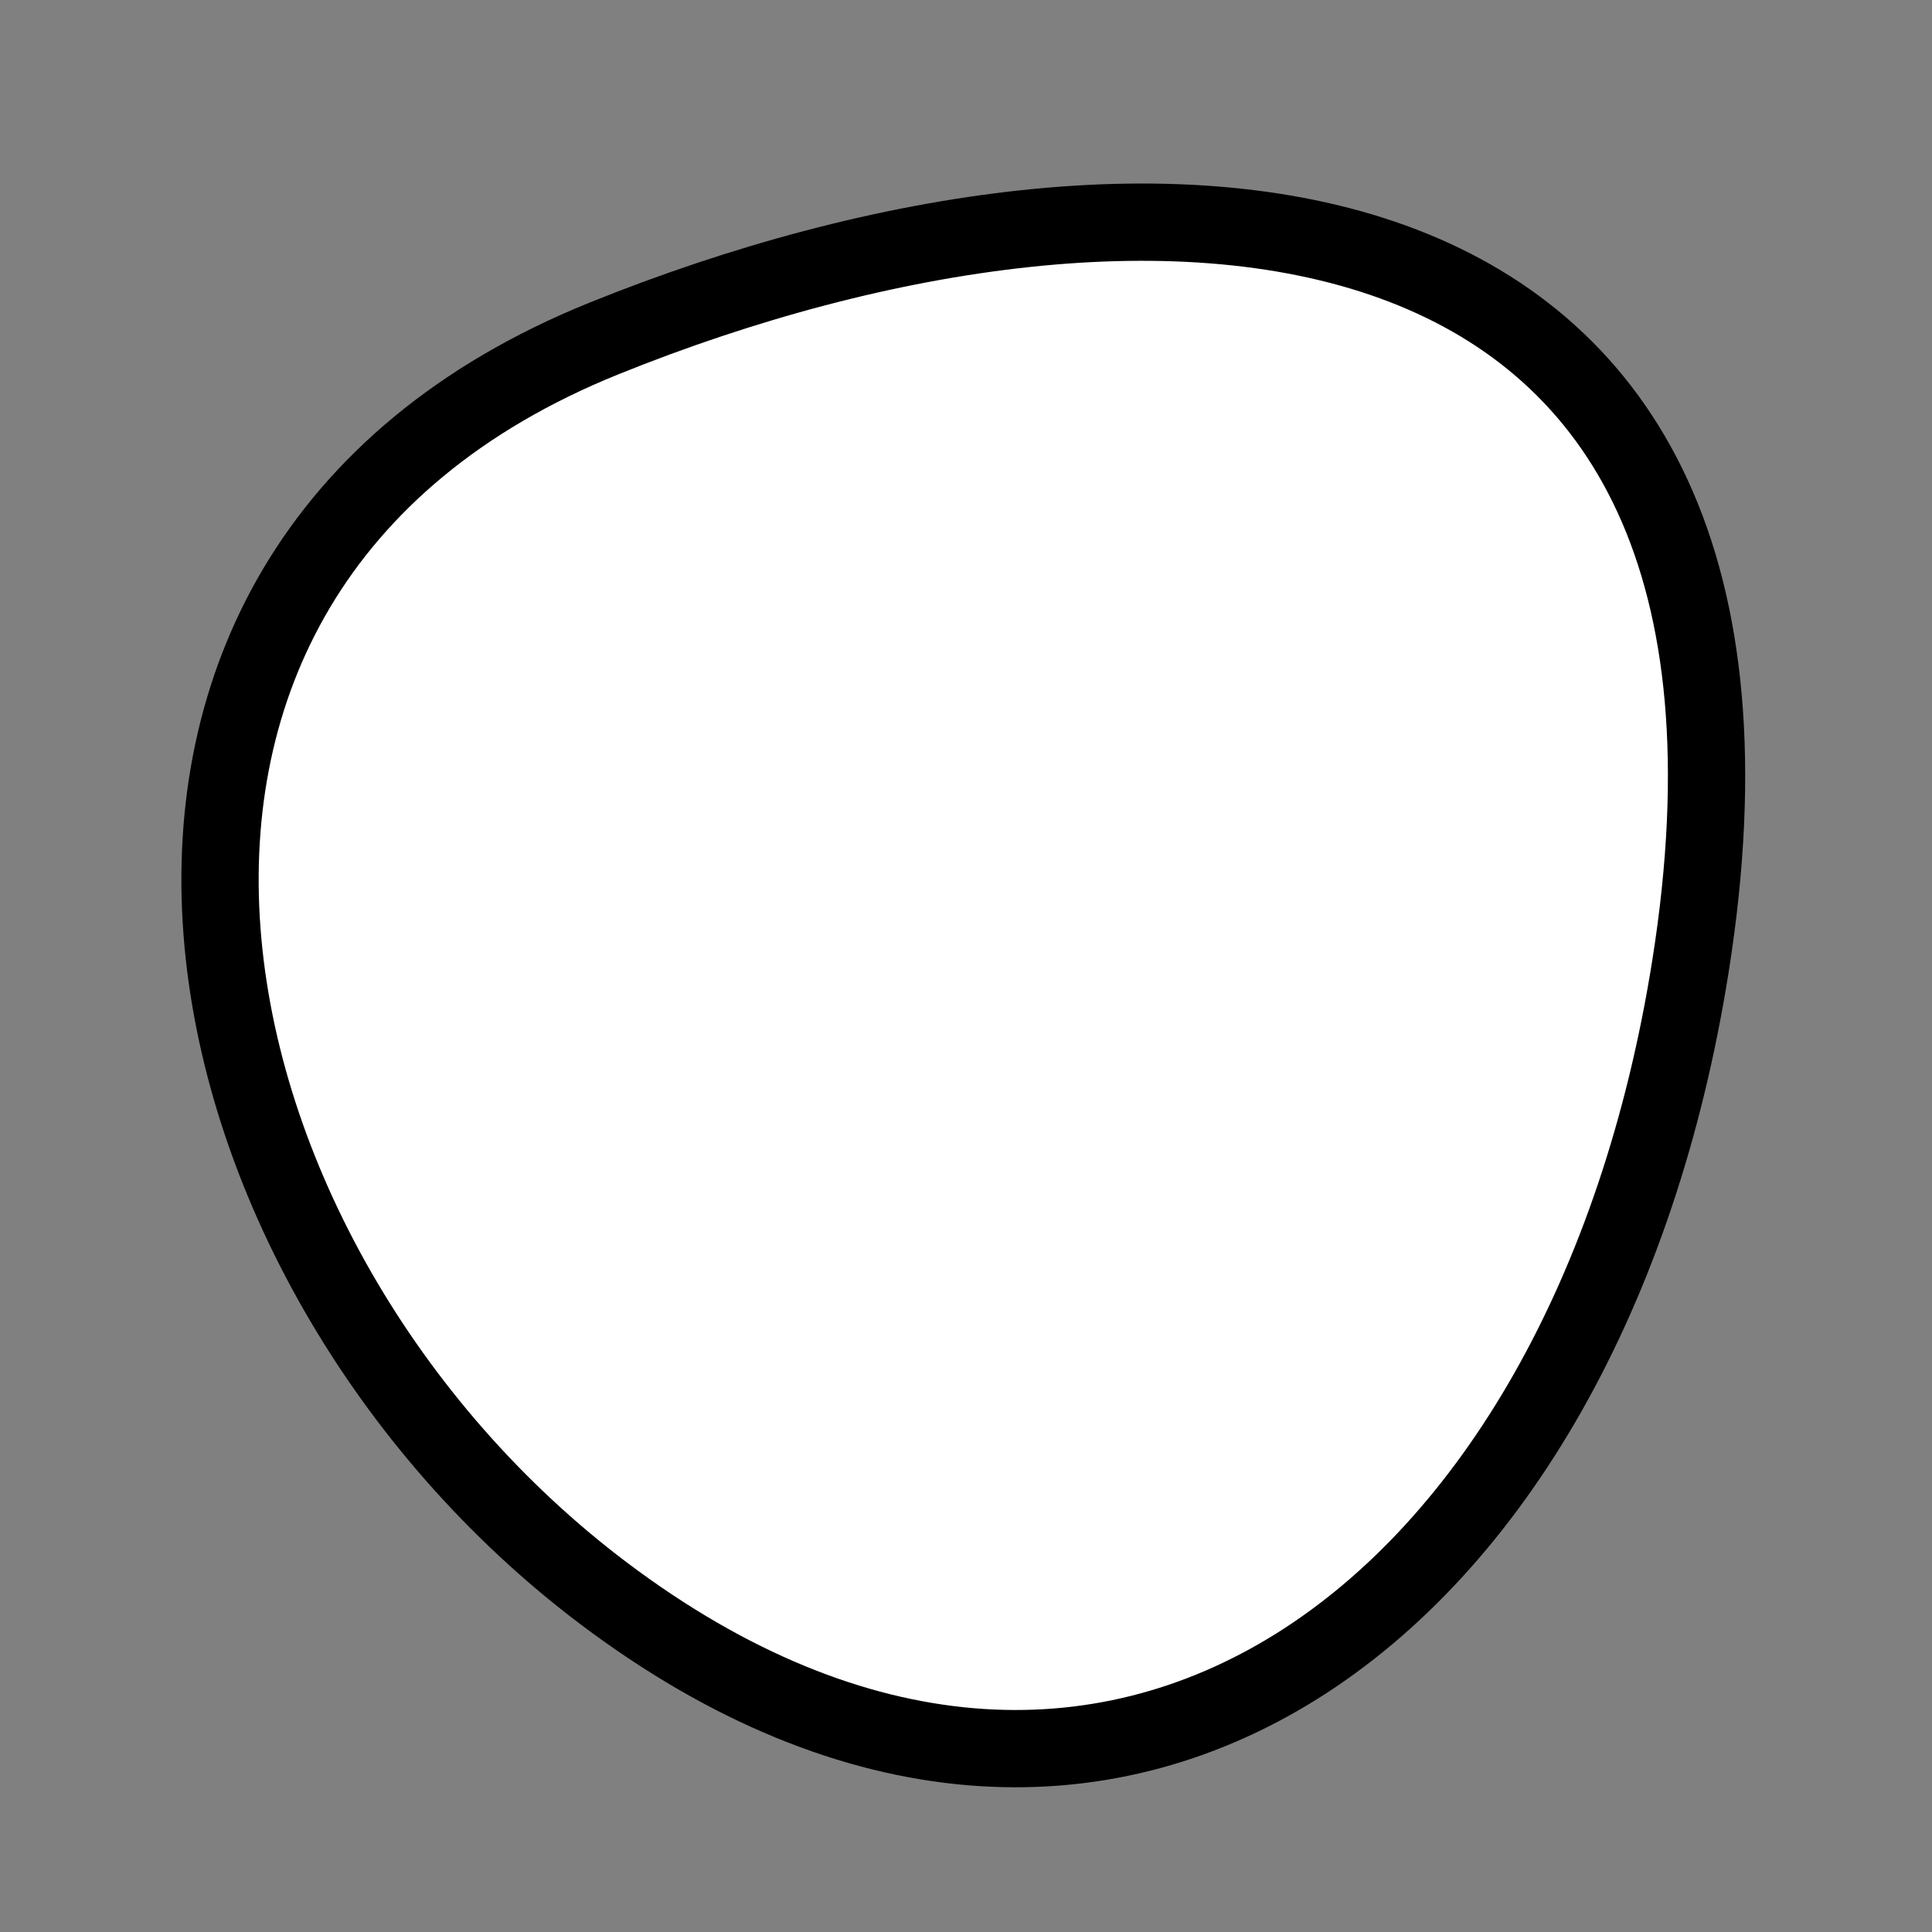
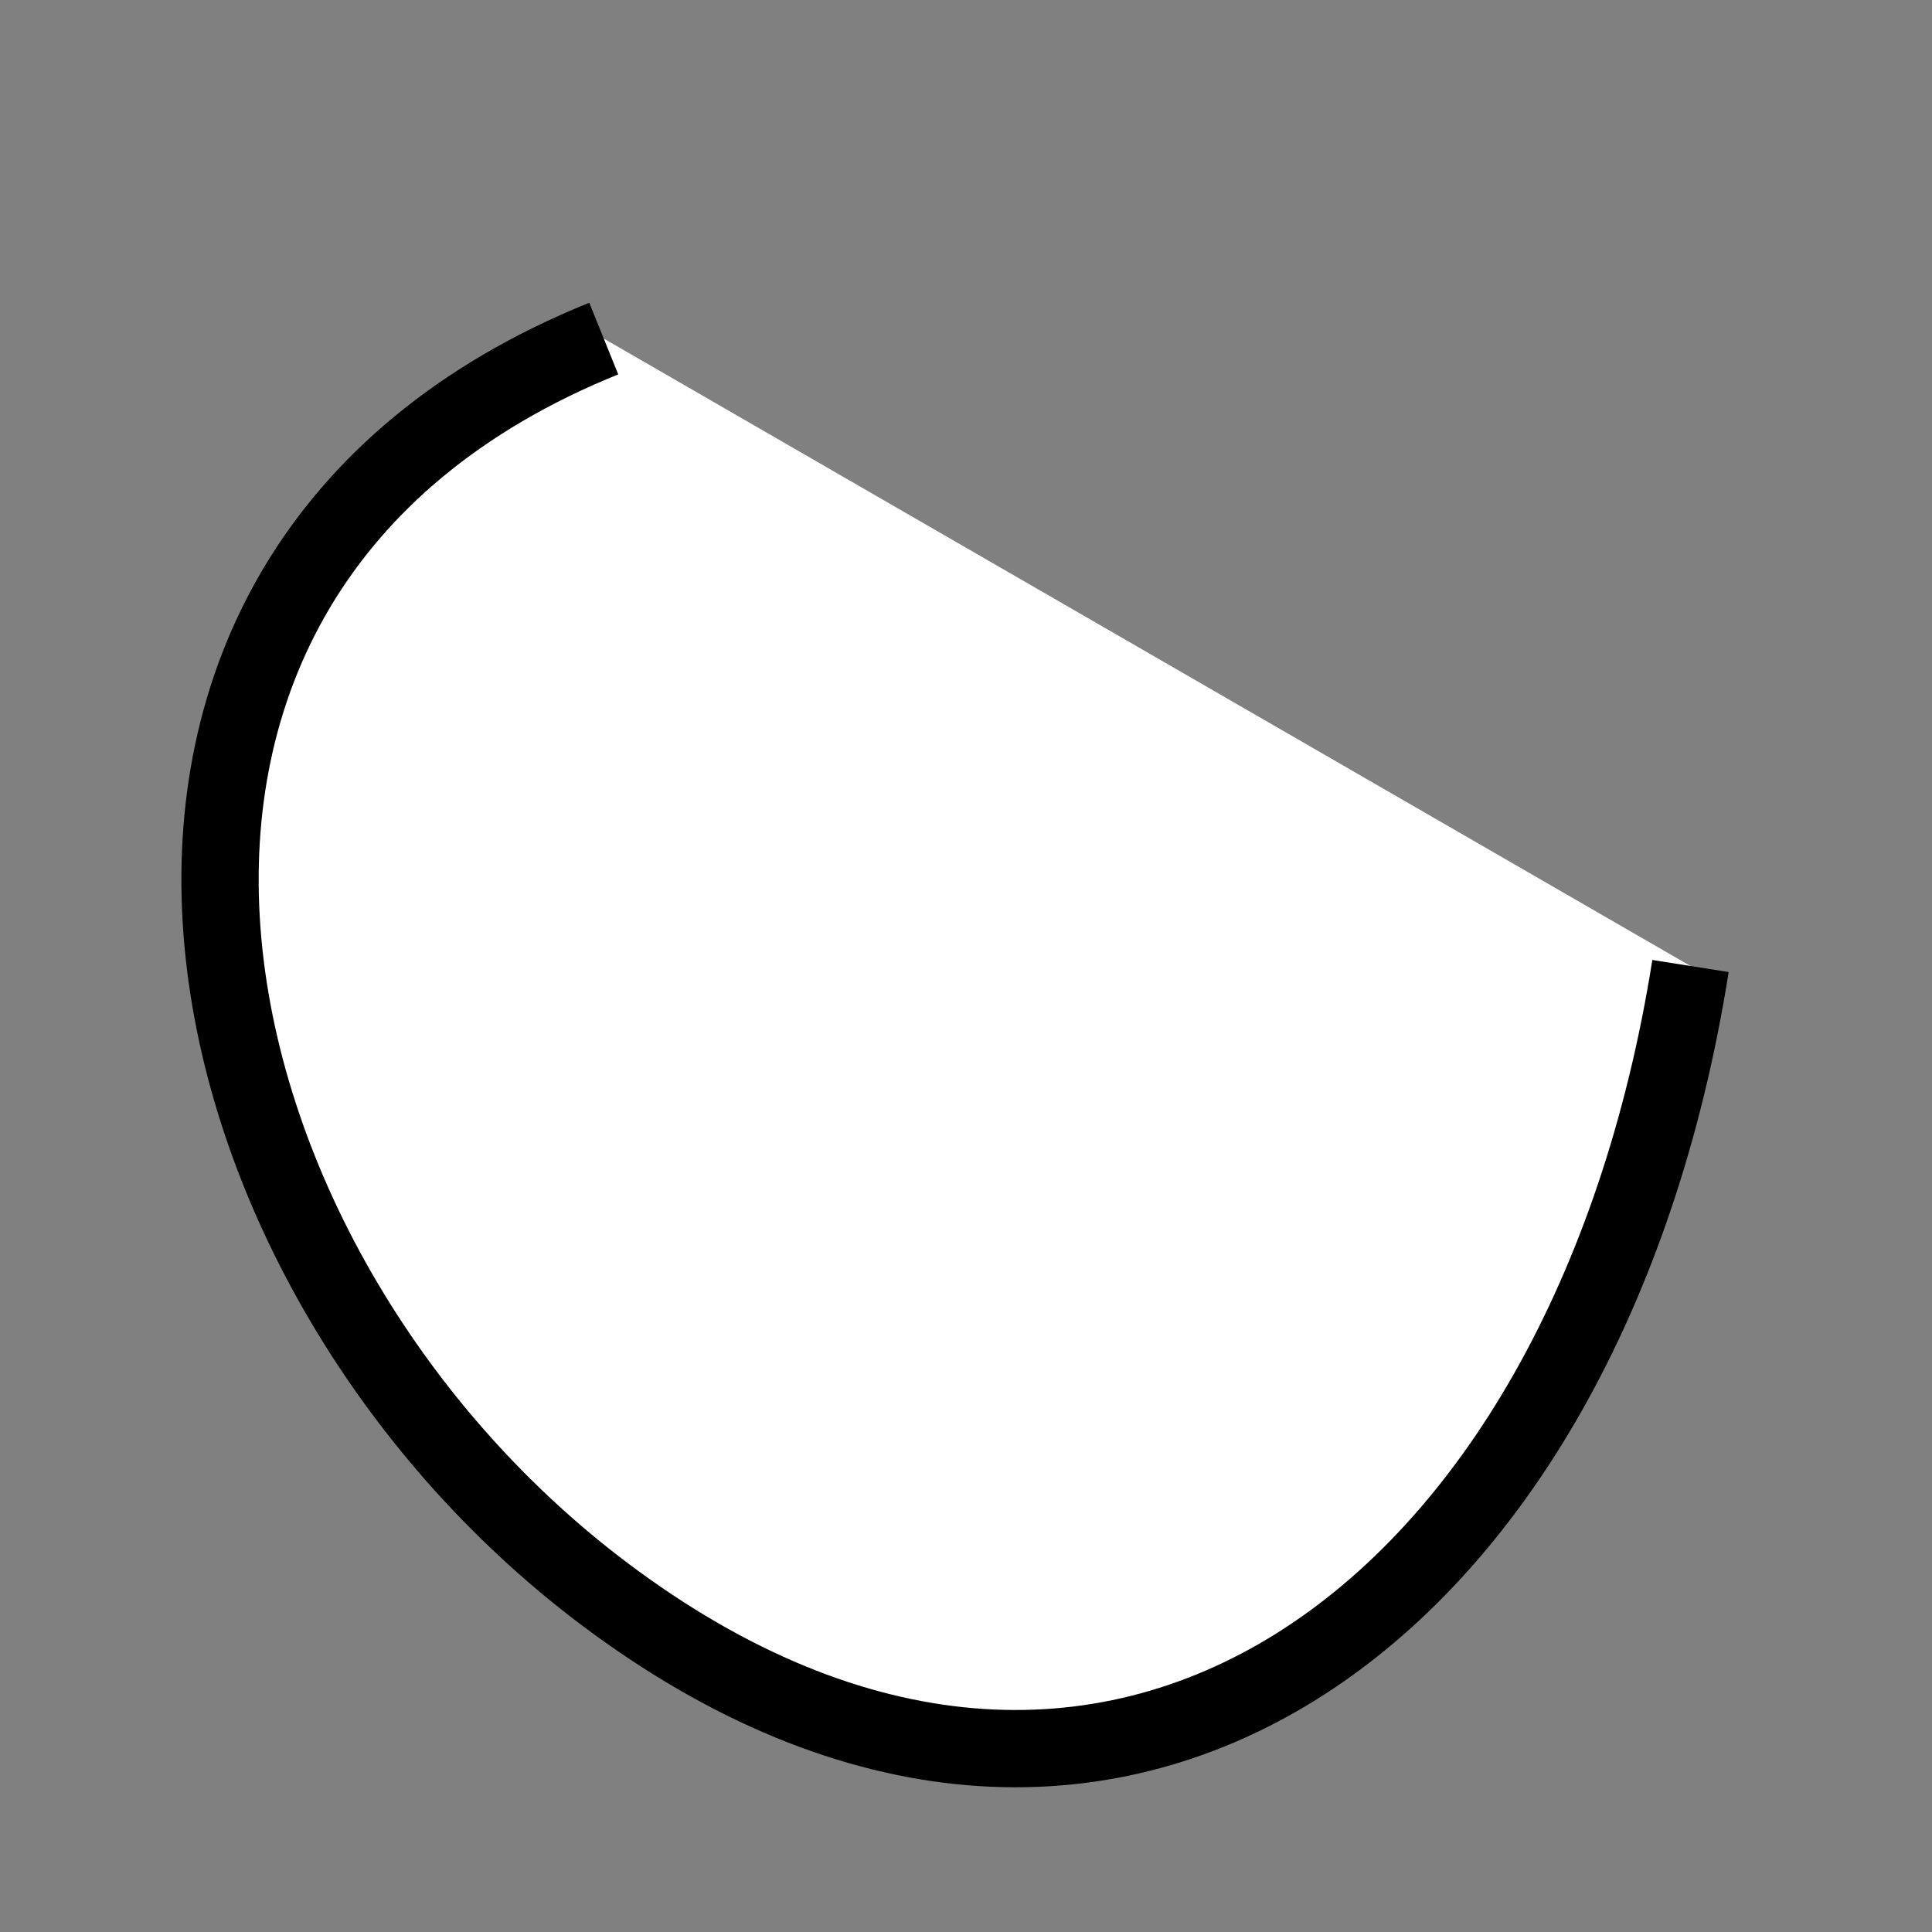
<svg xmlns="http://www.w3.org/2000/svg" version="1.1" viewBox="0 0 400 400" width="400" height="400">
  <rect x="0" y="0" width="400" height="400" fill="#808080" stroke="none" />
  <style type="text/css">
circle,
.bezier{
	stroke:#000000;
	fill:#fff;
	stroke-width:16;
}
</style>
  <g>
-     <path id="bezier" d="M350,200C328.57,335.31 228.82,408.14 125,329.904C34.75,261.9 4.47,118.8 125,70.096C239.97,23.64 376.44,33.08 350,200" class="bezier" />
+     <path id="bezier" d="M350,200C328.57,335.31 228.82,408.14 125,329.904C34.75,261.9 4.47,118.8 125,70.096" class="bezier" />
  </g>
</svg>